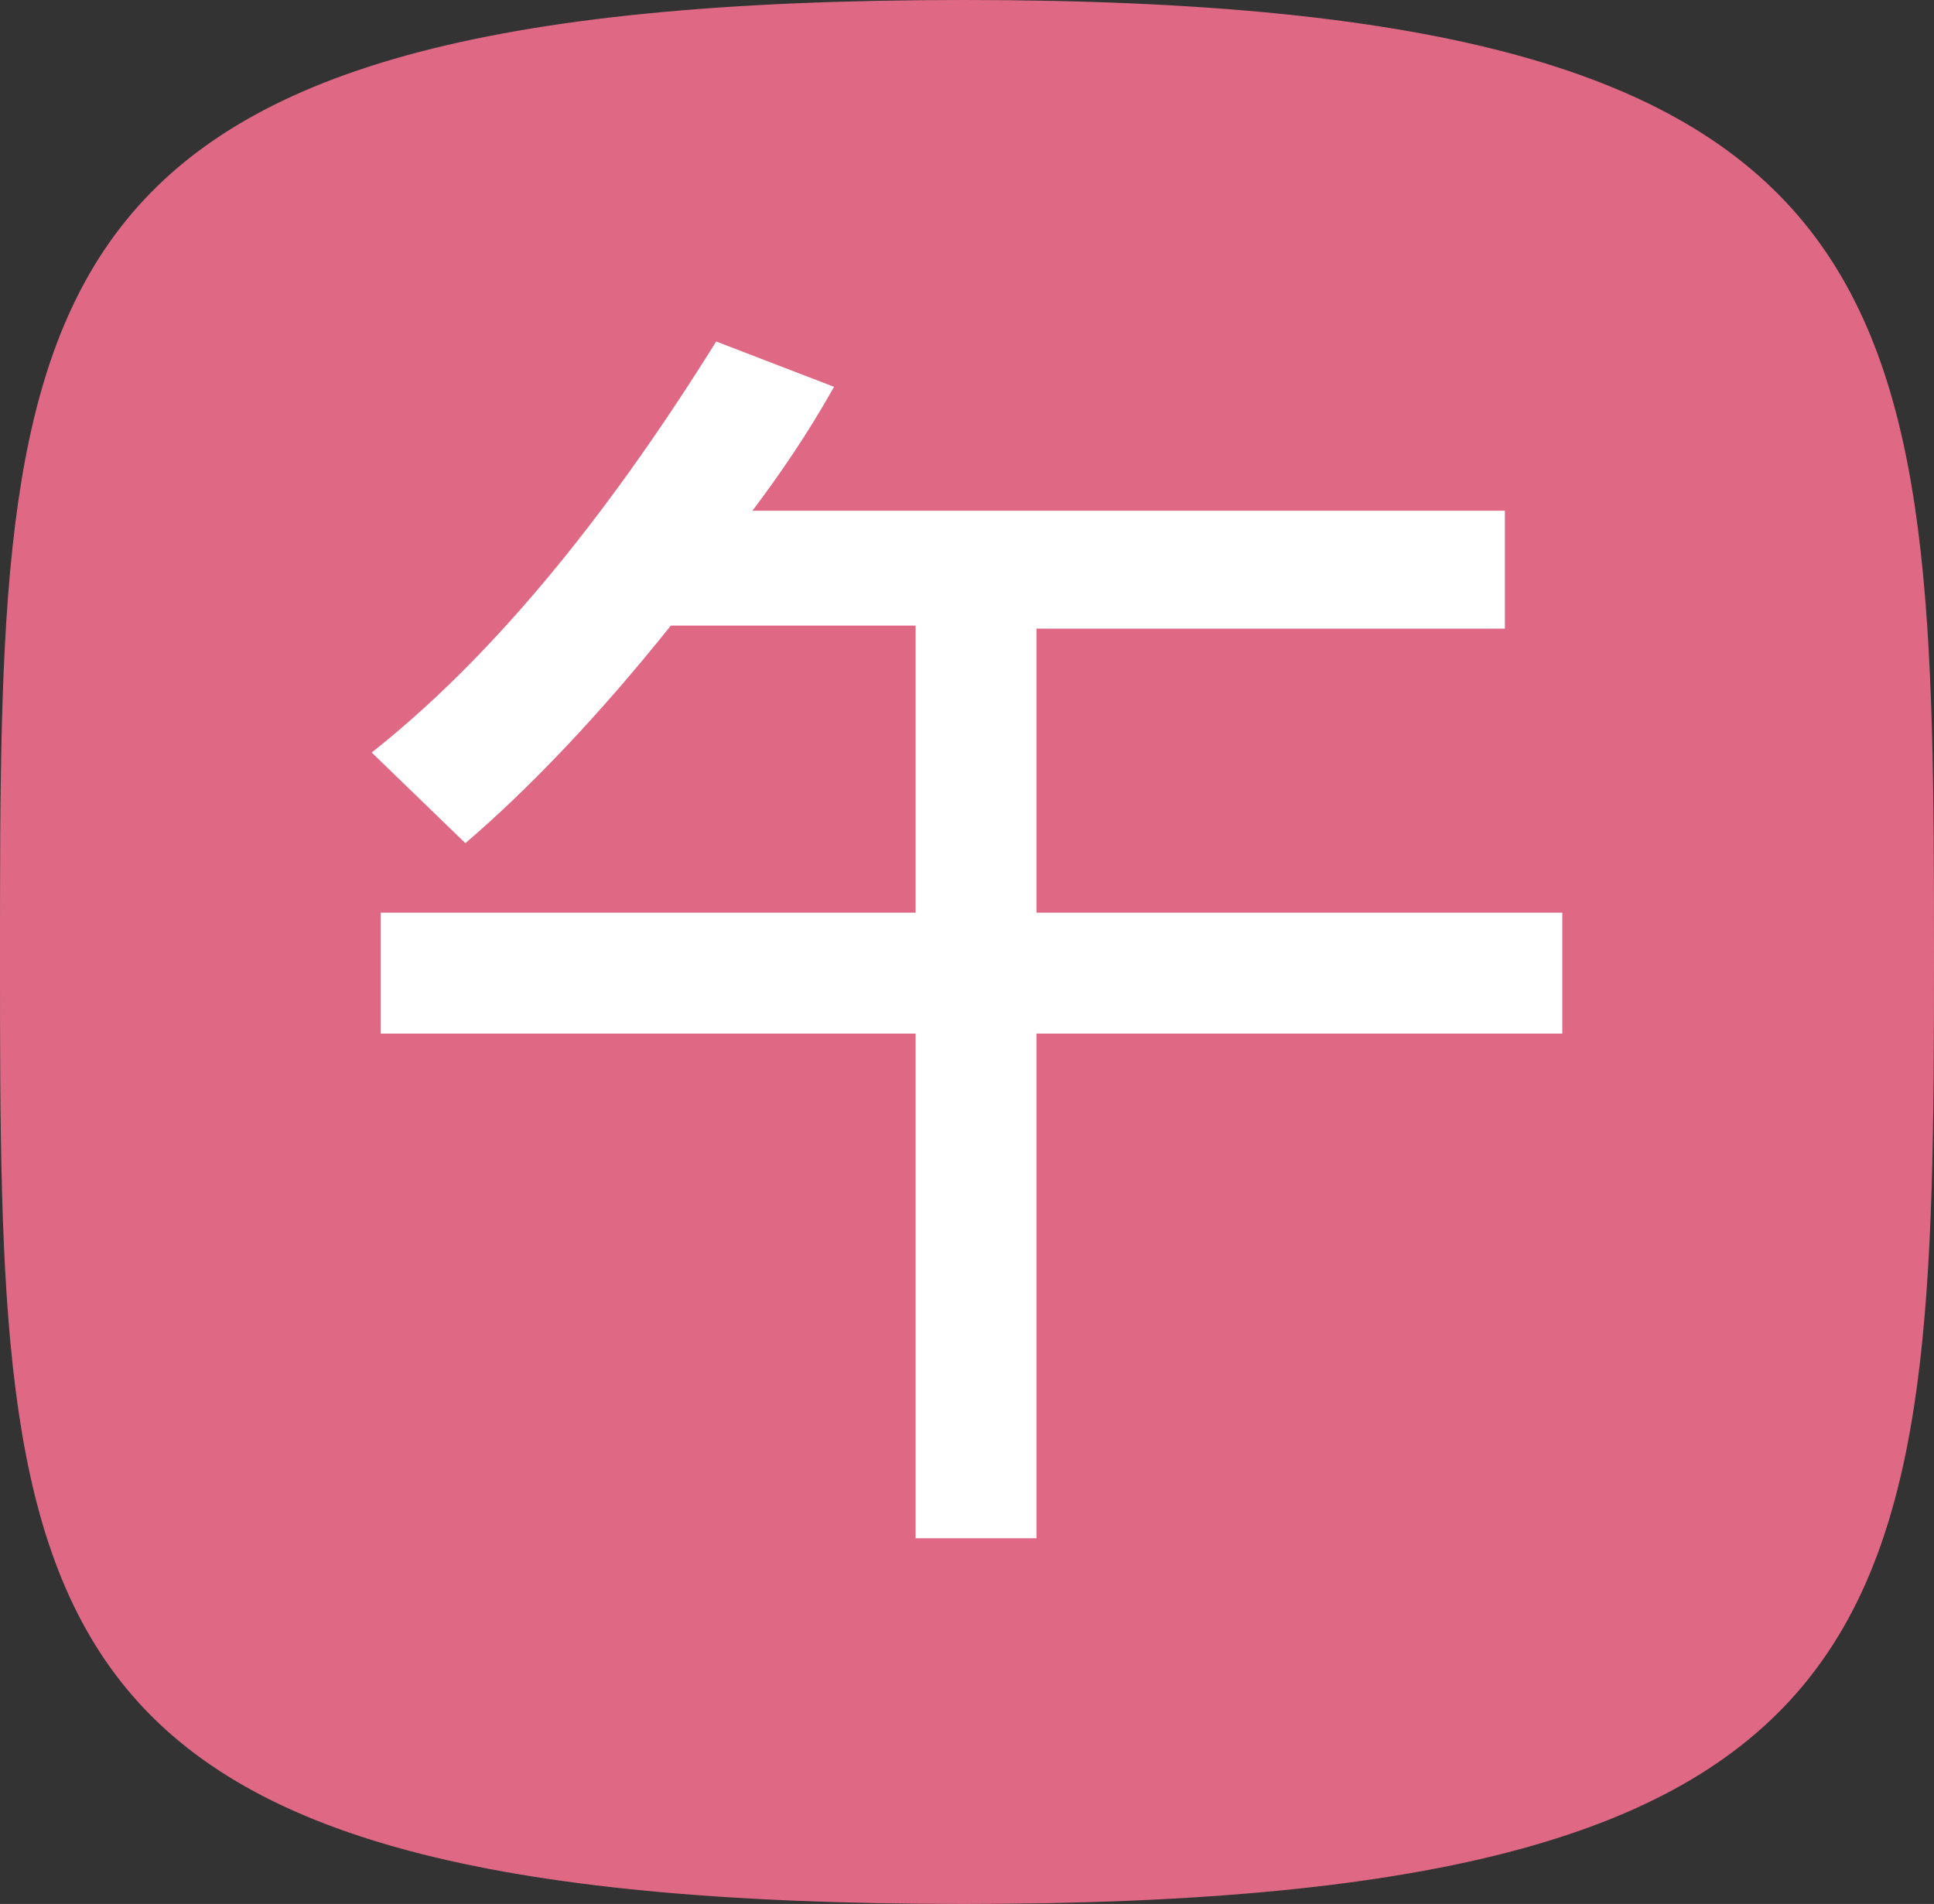
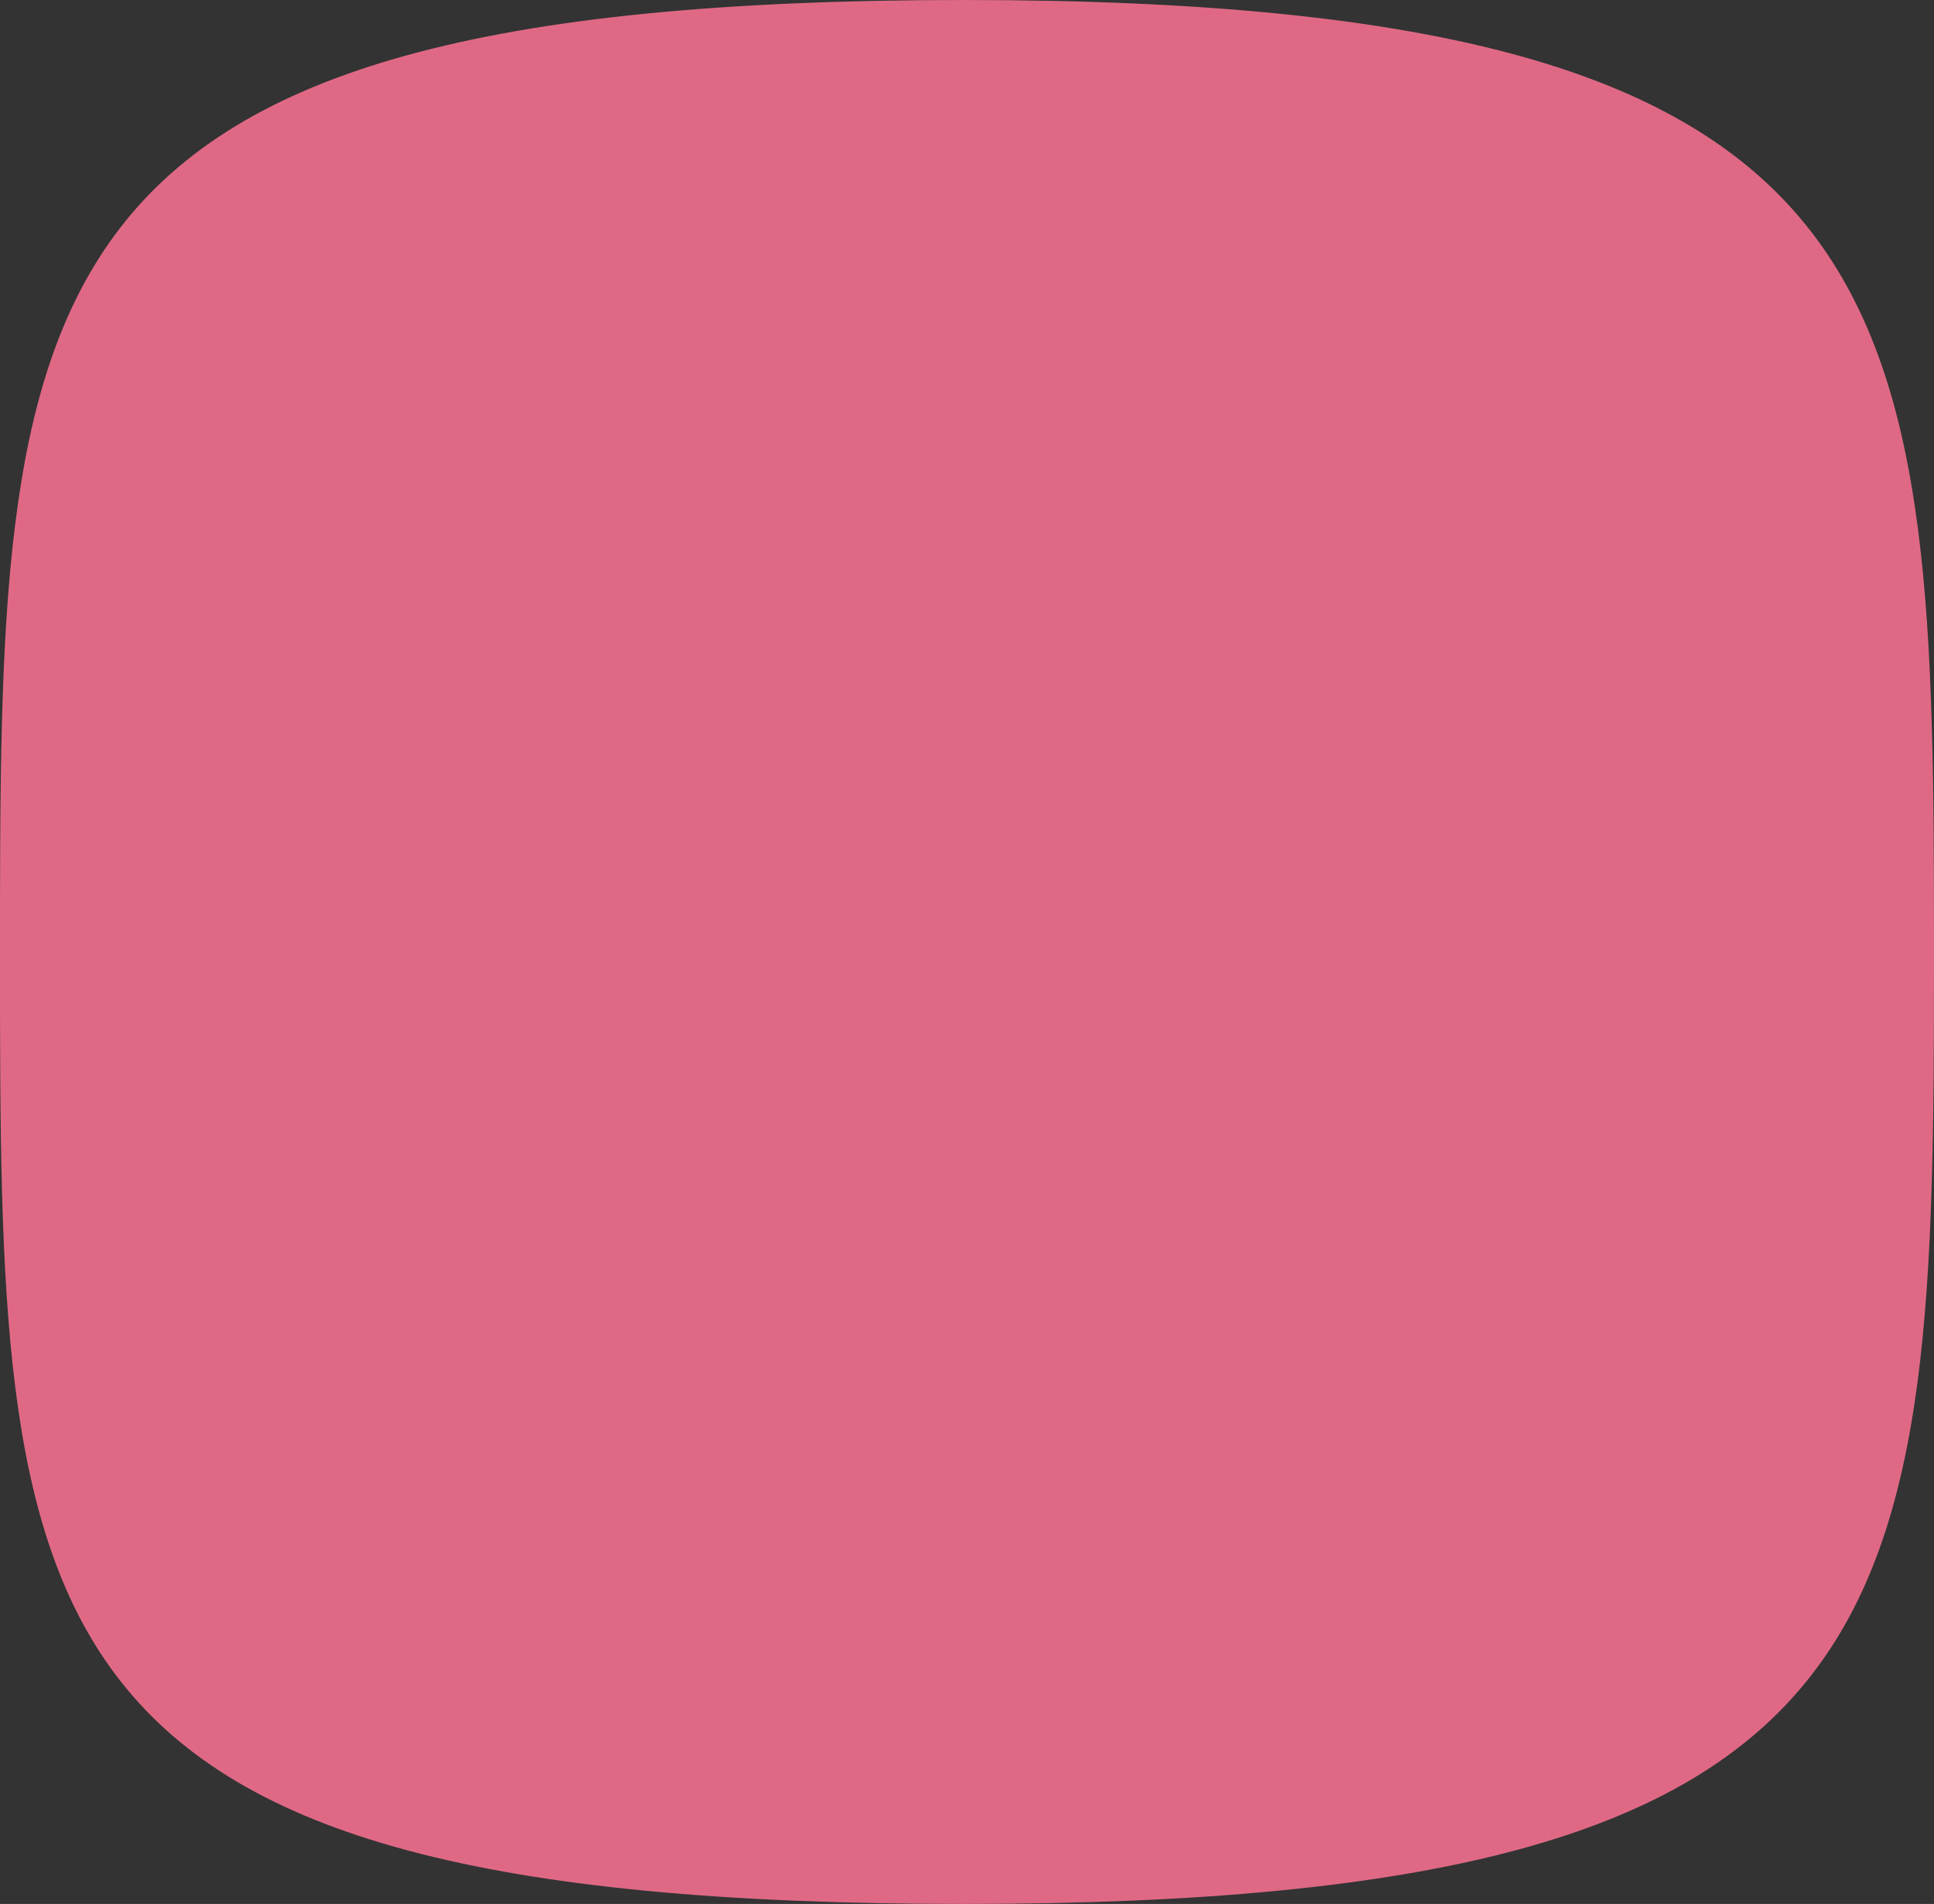
<svg xmlns="http://www.w3.org/2000/svg" version="1.1" id="Layer_1" x="0px" y="0px" viewBox="0 0 64 63" style="enable-background:new 0 0 64 63;" xml:space="preserve">
  <rect x="0" y="0" width="64" height="63" fill="#333333" stroke="none" />
  <style type="text/css">
	.st0{fill:#DF6985;}
	.st1{fill:#FFFFFF;}
</style>
  <path class="st0" d="M31.9,63C0.1,63,0,53.9,0,31.7S0,0,31.9,0S64,9.8,64,31.7S63.6,63,31.9,63z" />
  <g>
-     <path class="st1" d="M51.7,34.2H34.3v16.7h-4V34.2H12.6v-4h17.7v-9.5h-8.1c-2.4,3-4.7,5.4-6.8,7.2l-3.1-3c3.8-3,7.6-7.5,11.4-13.6   l3.9,1.5c-0.9,1.6-1.8,2.9-2.7,4.1h24.9v3.9H34.3v9.4h17.4V34.2z" />
-   </g>
+     </g>
</svg>